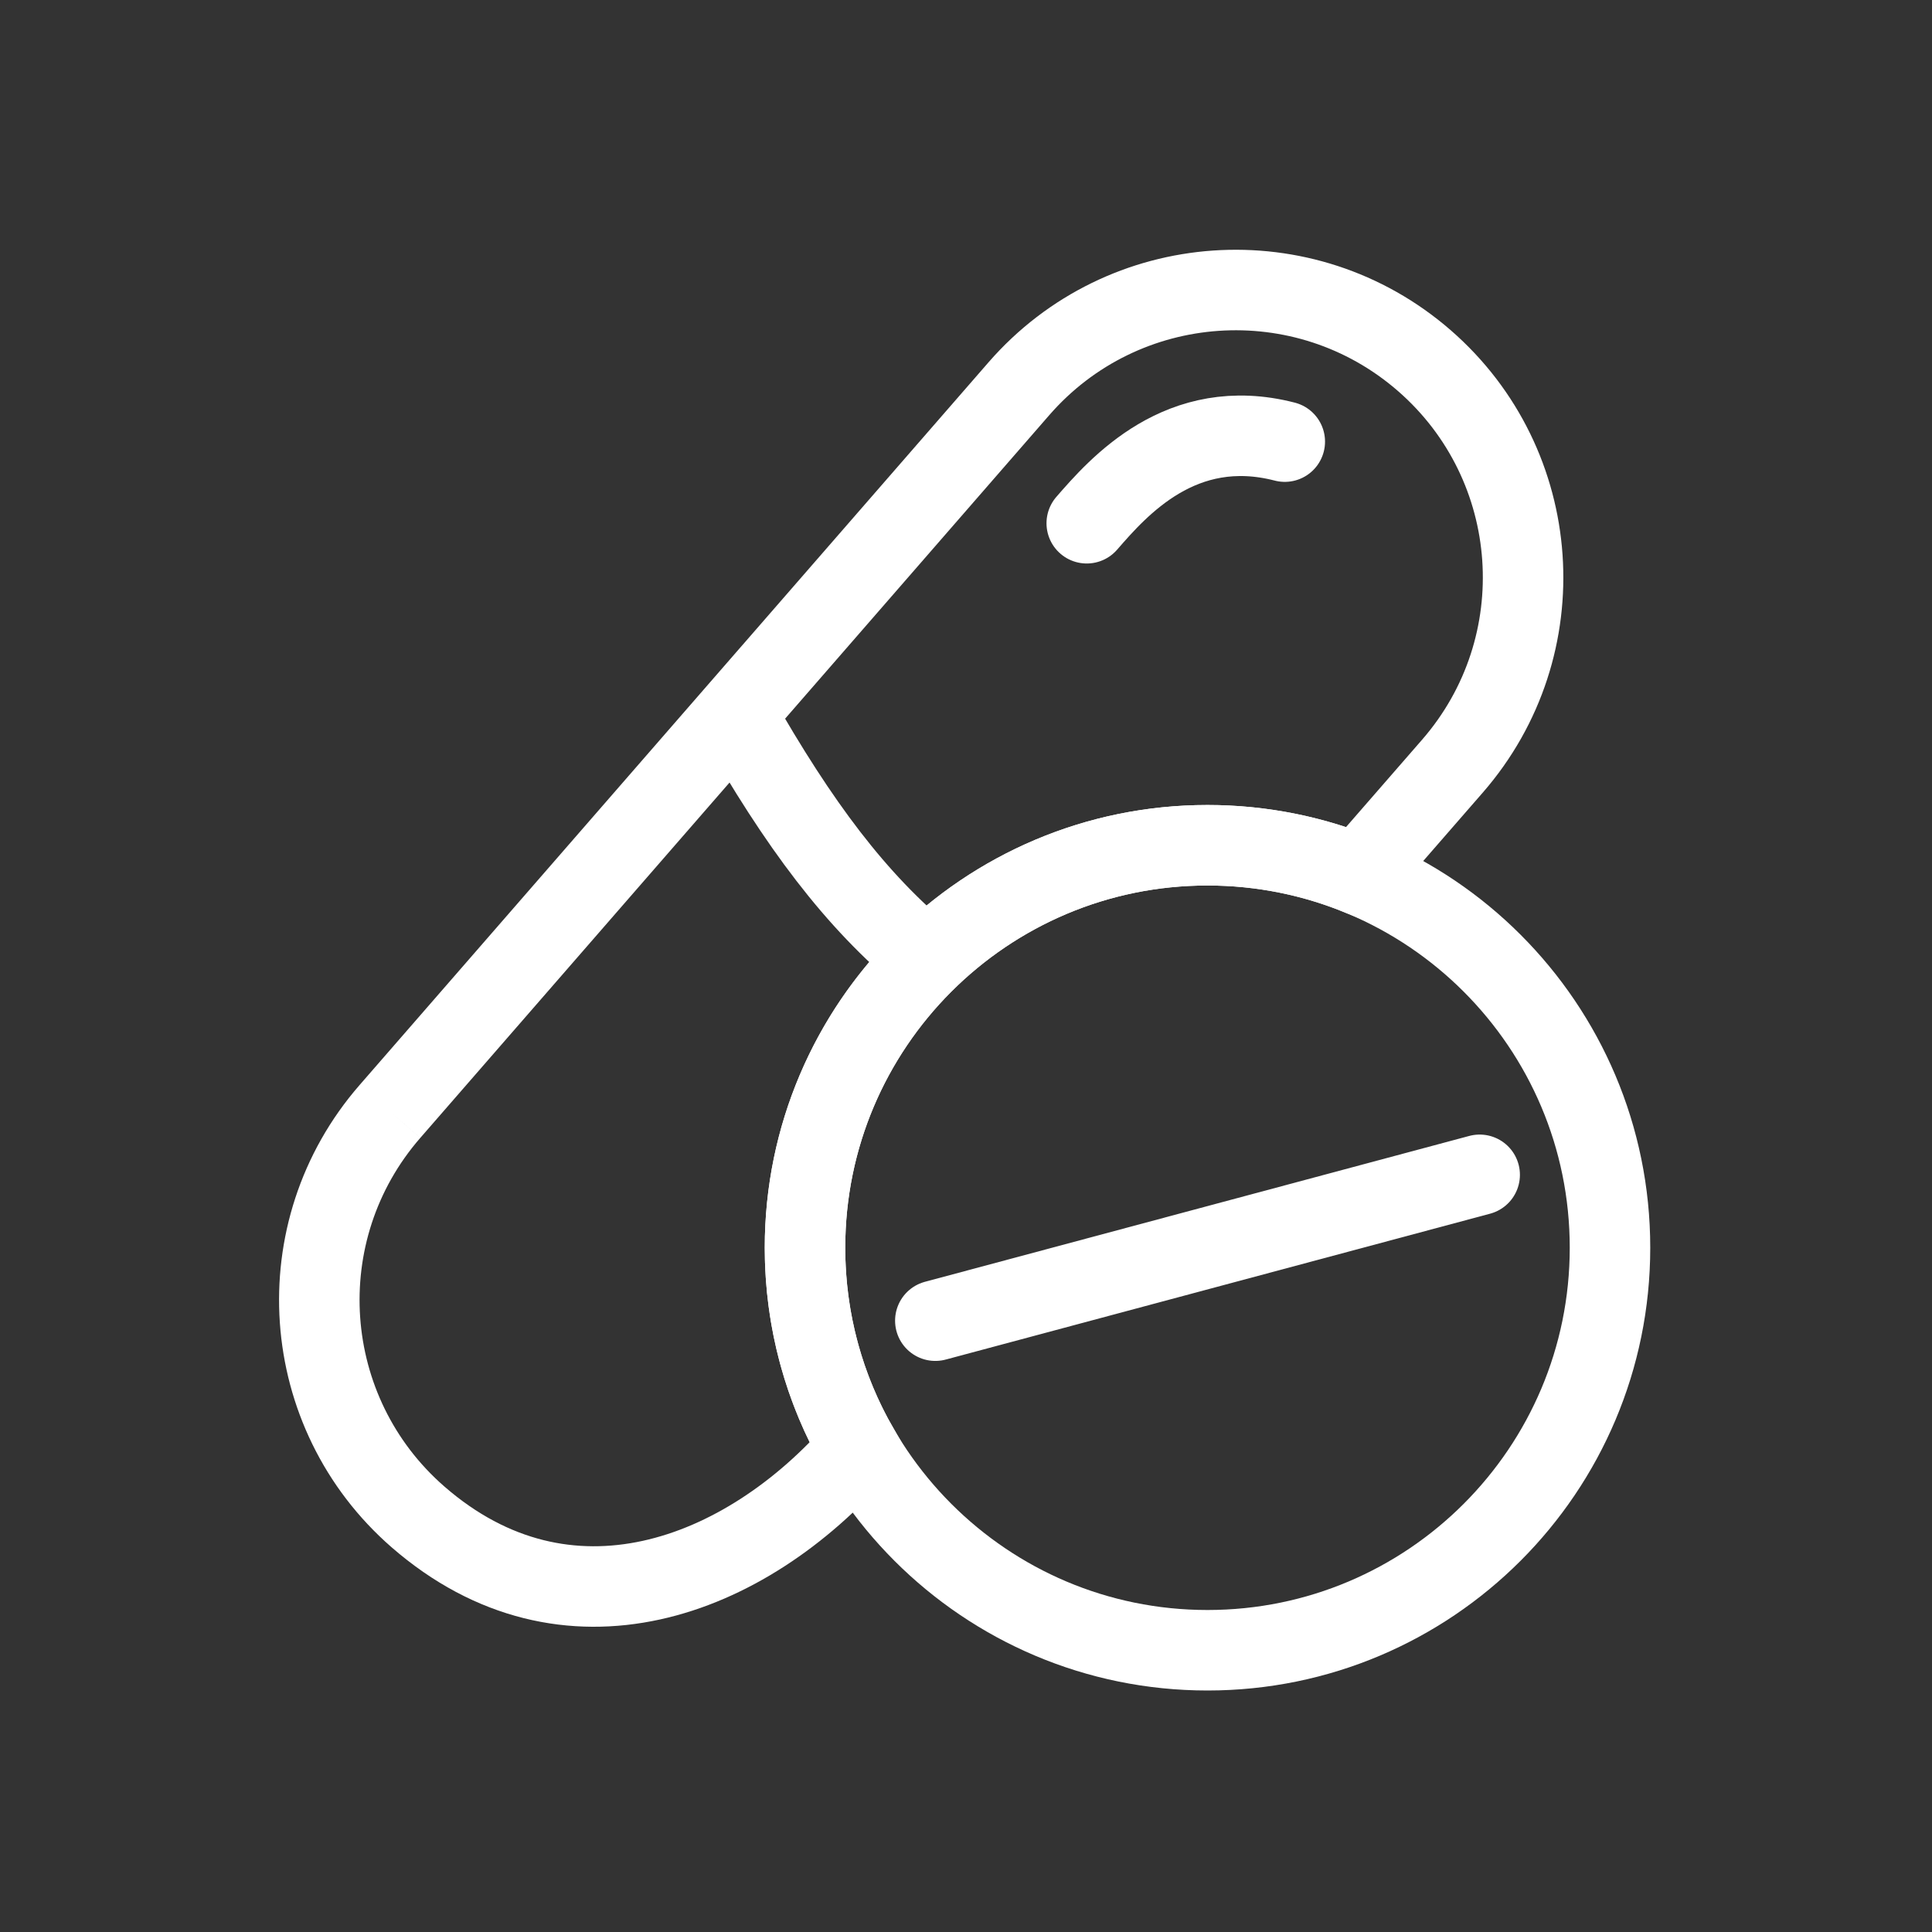
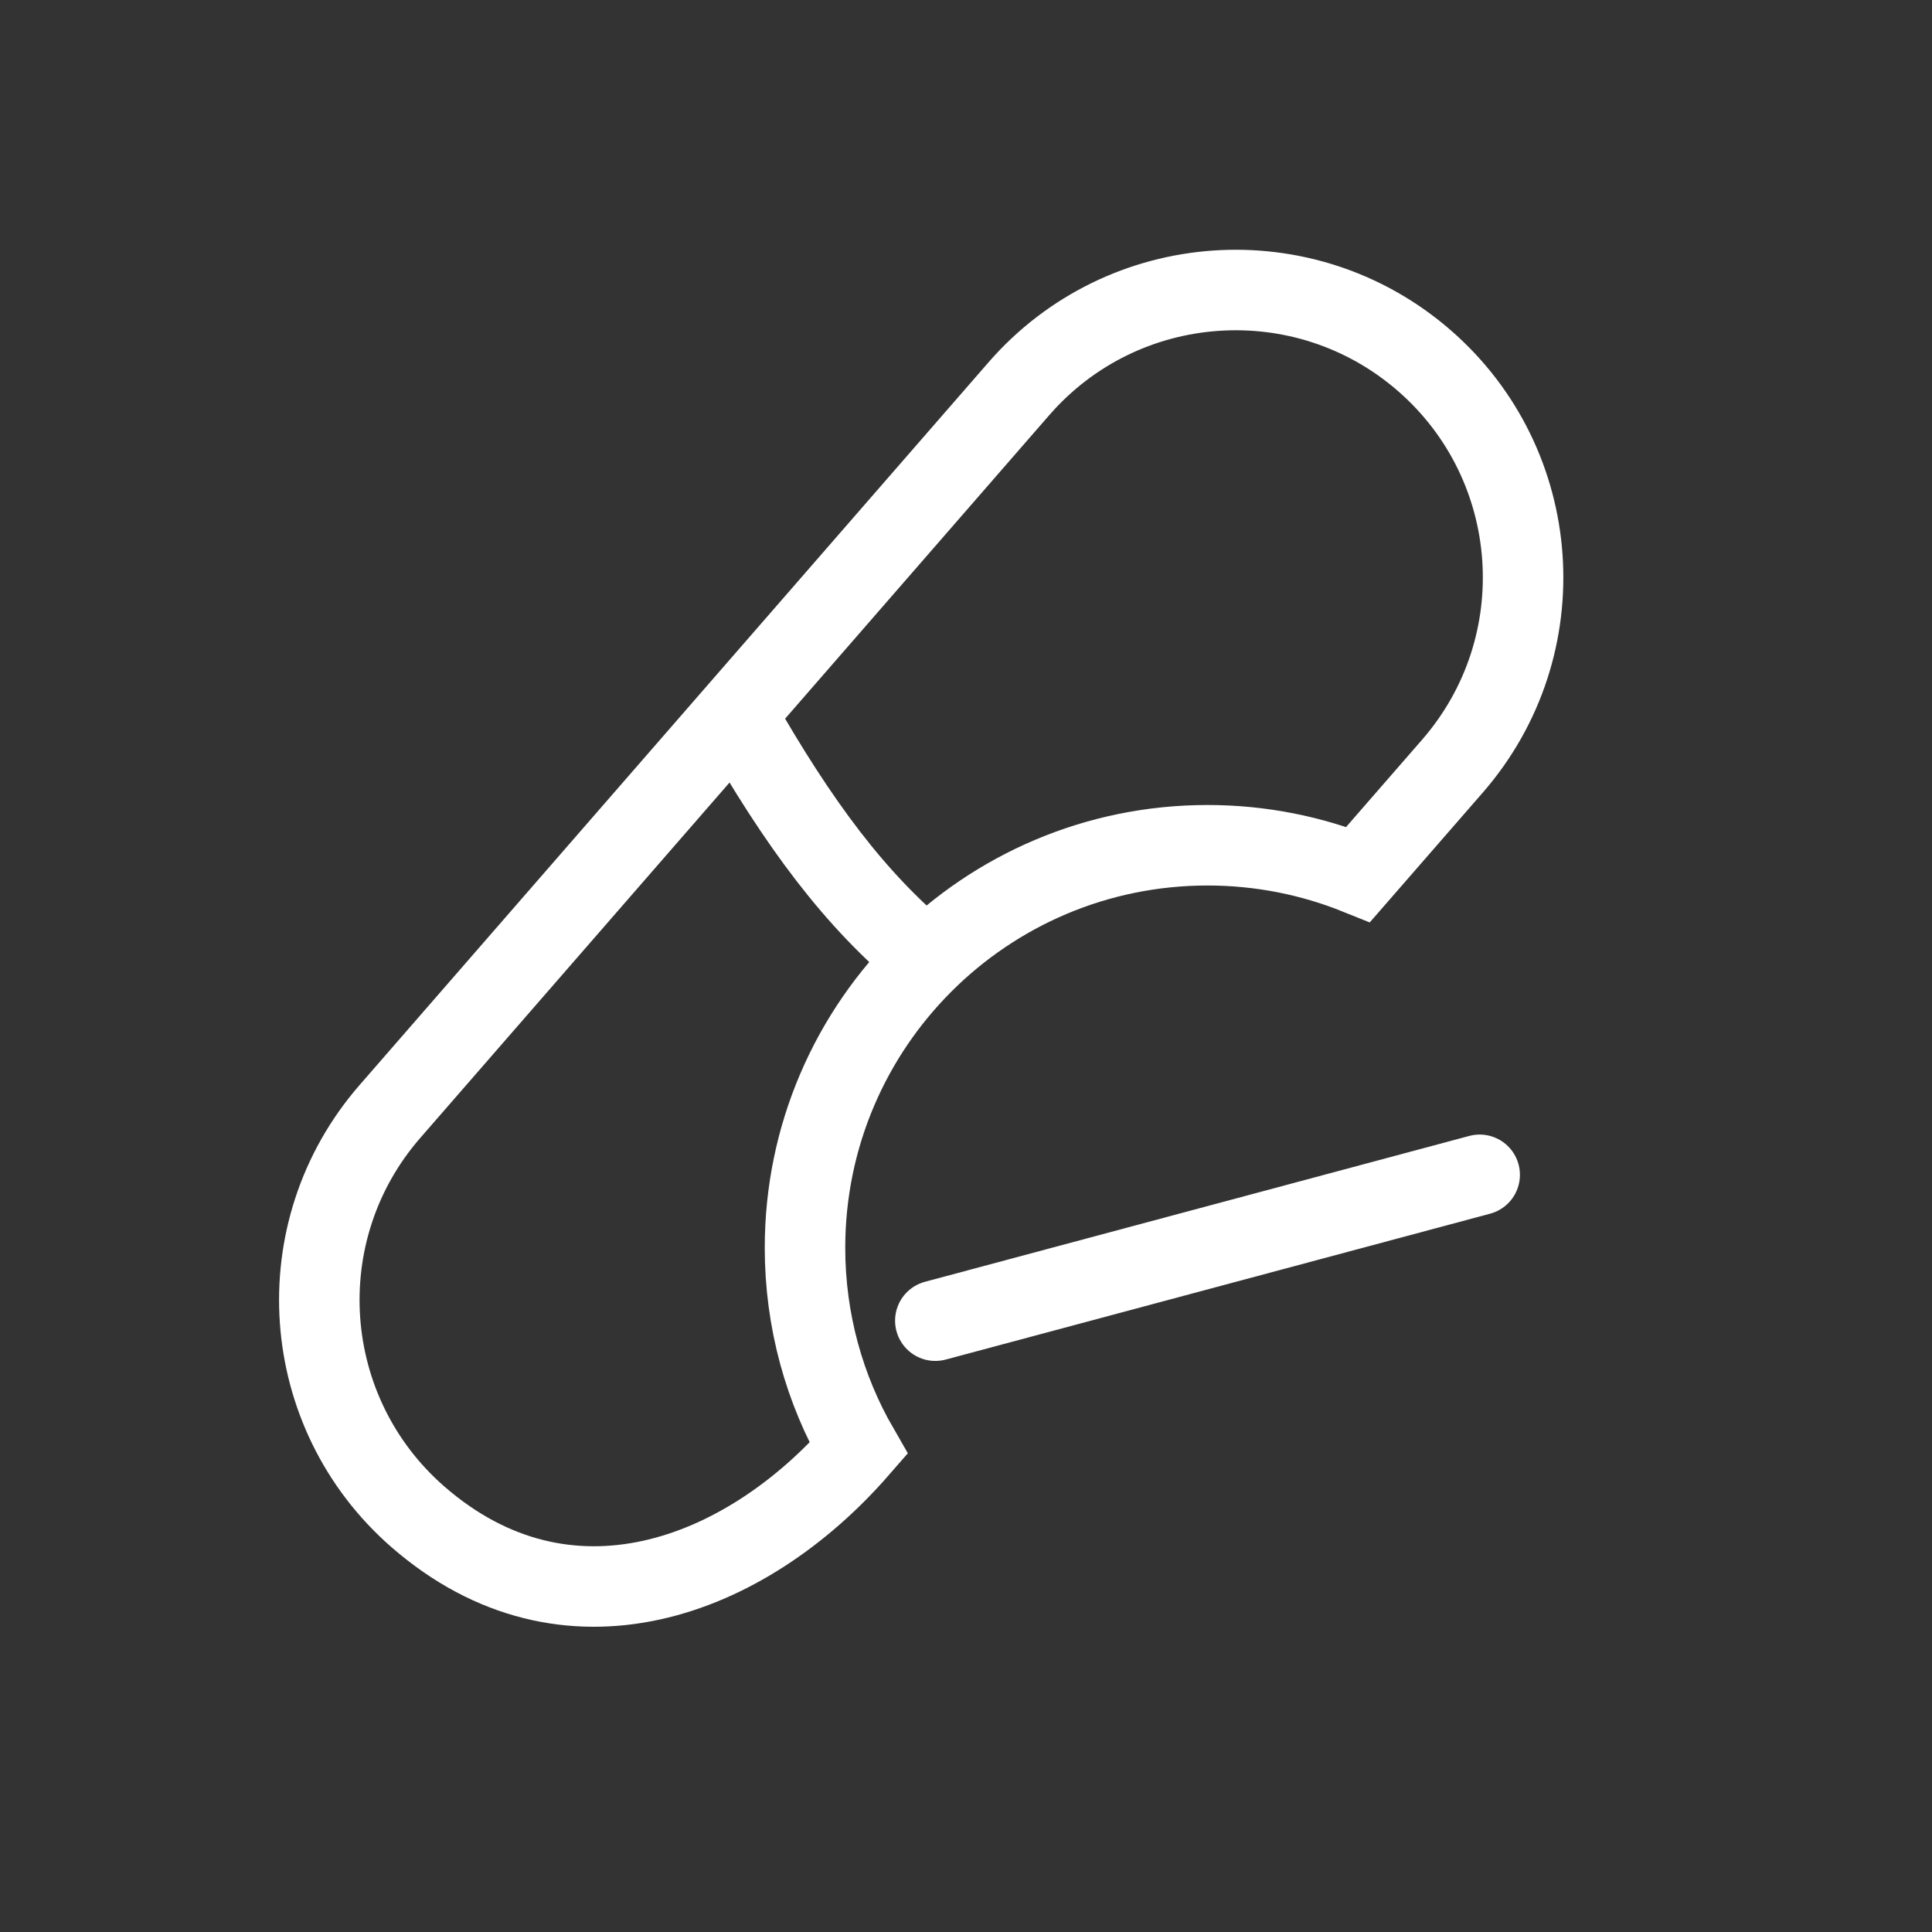
<svg xmlns="http://www.w3.org/2000/svg" width="100" height="100" viewBox="0 0 24 24" fill="none">
  <rect x="0" y="0" width="24" height="24" fill="#333333" stroke="none" />
  <path d="M4.844 13.807L12.657 4.829C13.951 3.342 16.206 3.185 17.694 4.48C19.181 5.774 19.338 8.029 18.043 9.517L16.872 10.862C16.294 10.629 15.662 10.5 15 10.5C12.239 10.5 10 12.739 10 15.5M4.844 13.807C3.549 15.294 3.706 17.549 5.193 18.844C7.037 20.448 9.252 19.618 10.666 17.994C10.242 17.26 10 16.408 10 15.5M4.844 13.807L9.141 8.869C9.927 10.251 10.626 11.185 11.513 11.916C10.58 12.825 10 14.095 10 15.5" stroke="#FFFFFF" />
-   <path d="M15.96 5.486C14.672 5.153 13.891 6.051 13.5 6.5" stroke="#FFFFFF" stroke-linecap="round" />
-   <path d="M20 15.5C20 18.261 17.761 20.5 15 20.5C12.239 20.5 10 18.261 10 15.5C10 12.739 12.239 10.5 15 10.5C17.761 10.5 20 12.739 20 15.5Z" stroke="#FFFFFF" />
  <path d="M11.619 16.406L18.381 14.594" stroke="#FFFFFF" stroke-linecap="round" />
</svg>